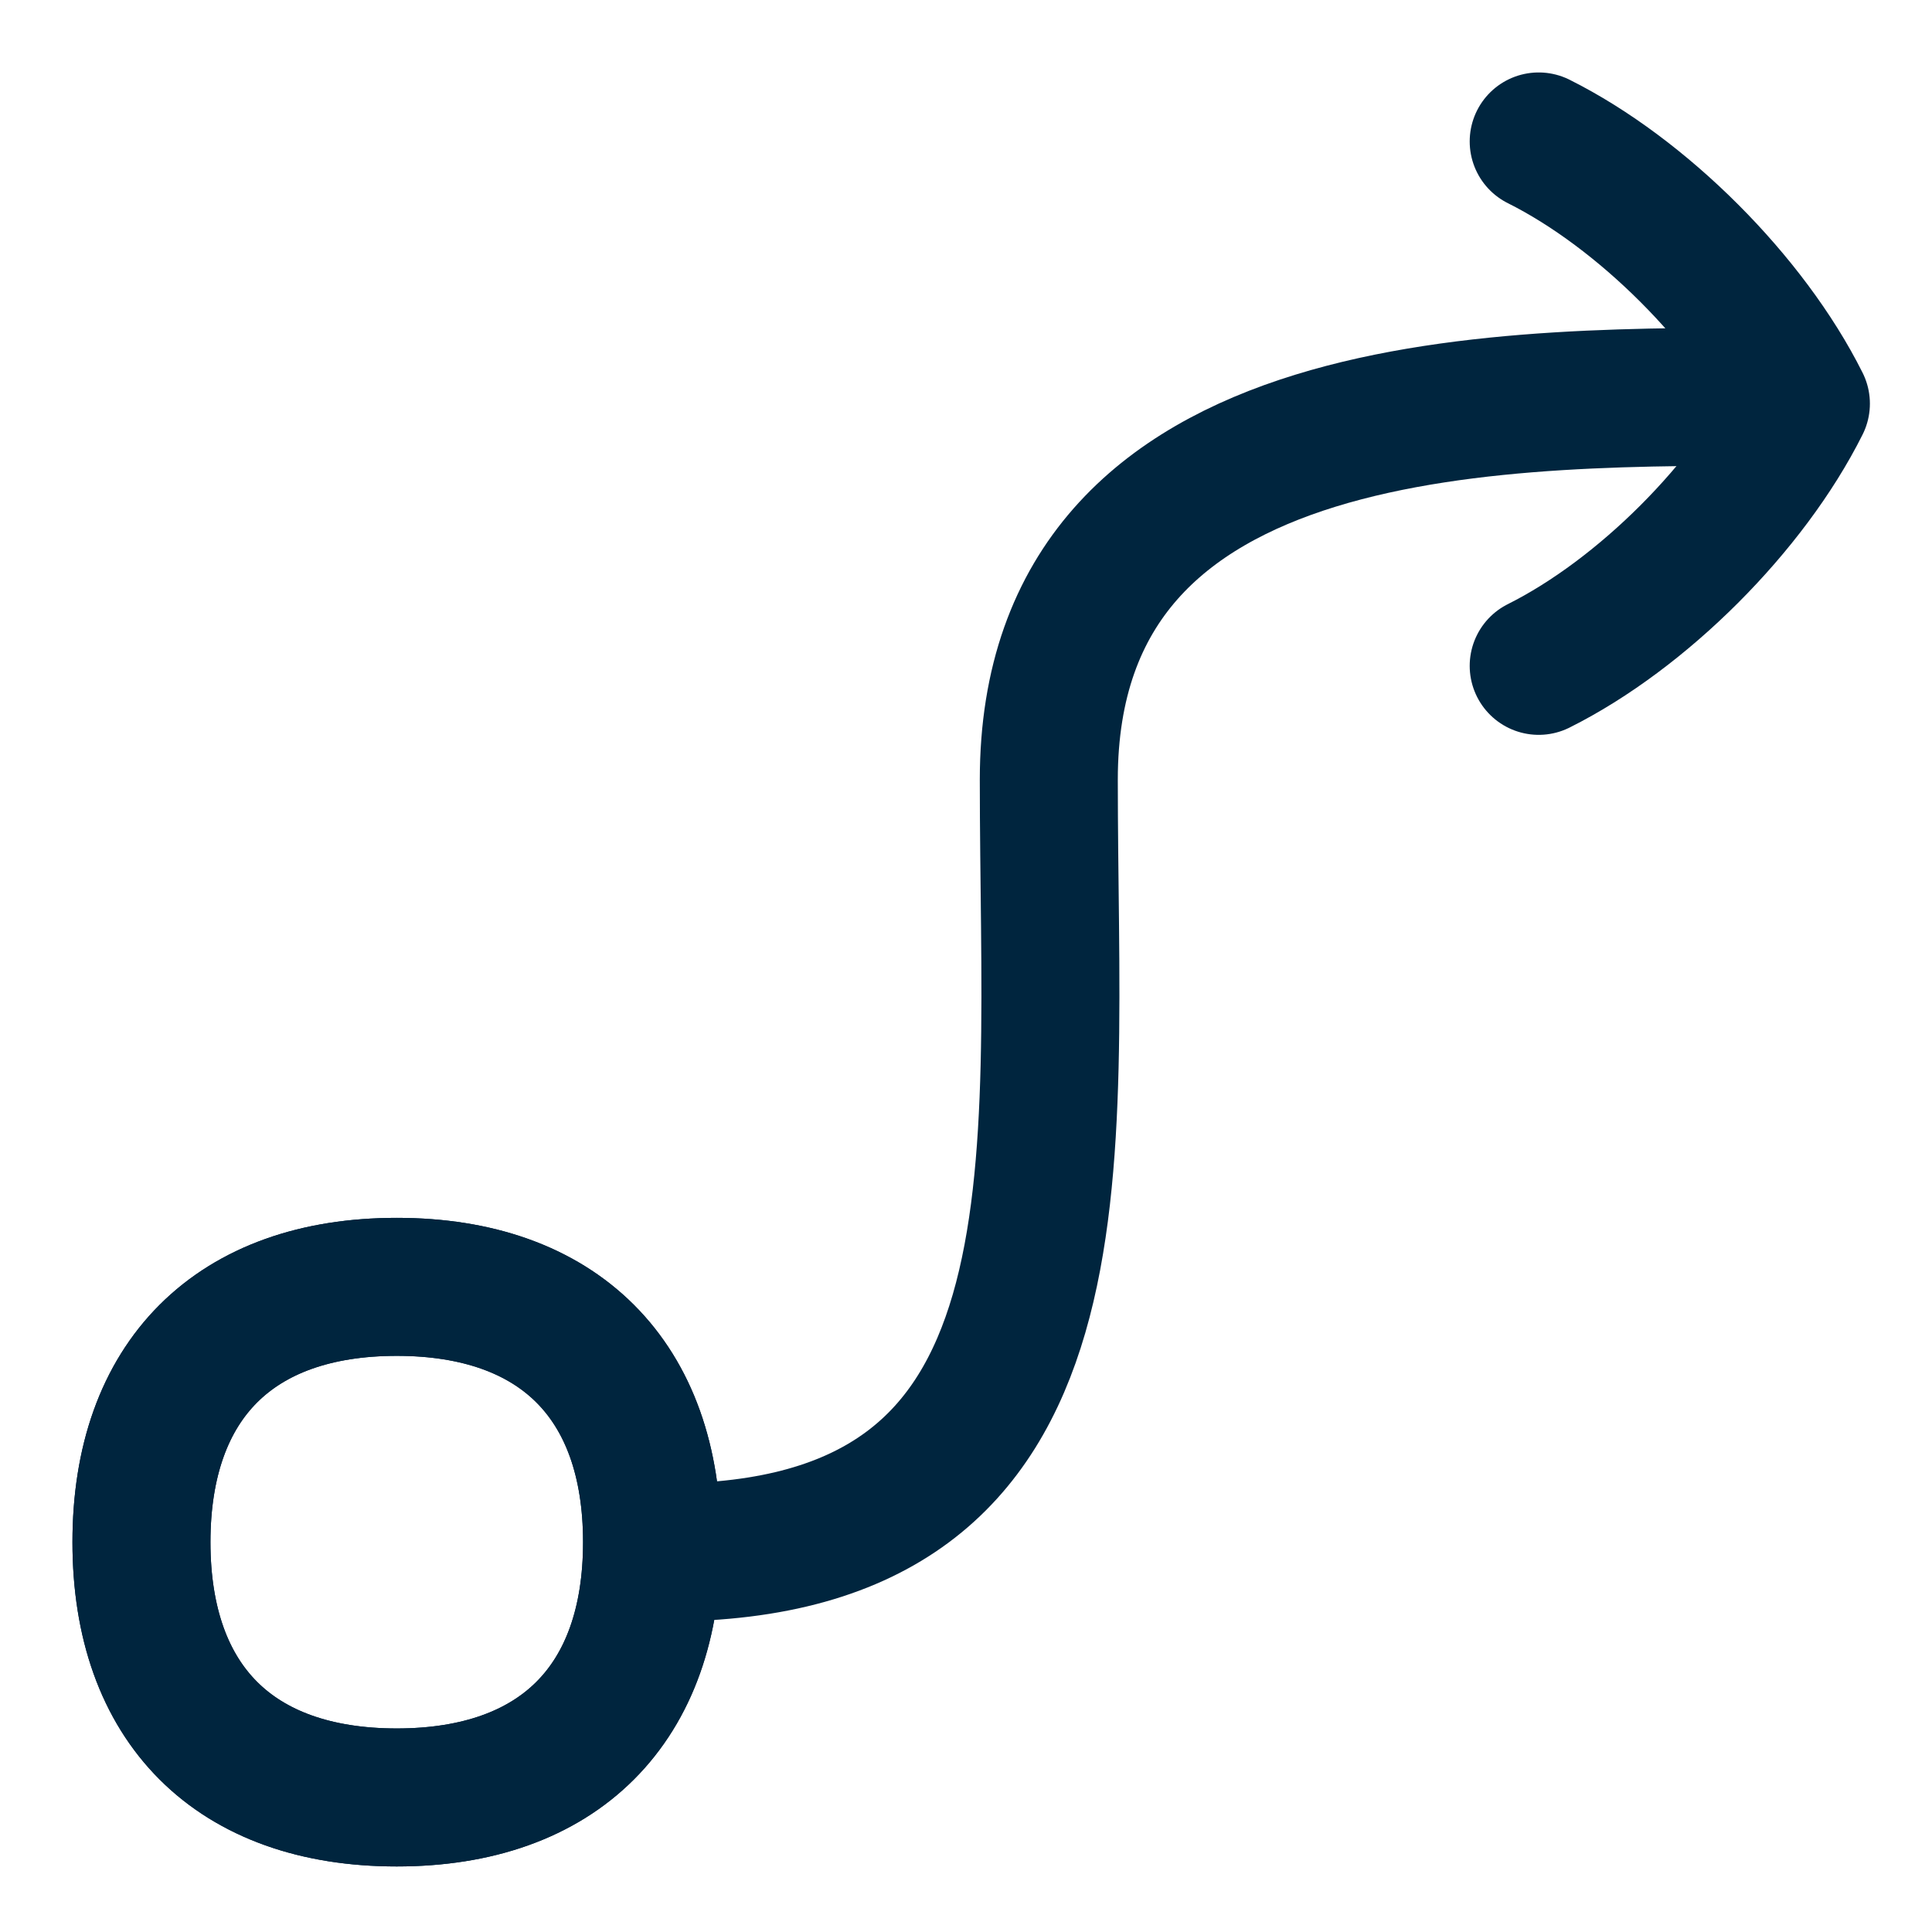
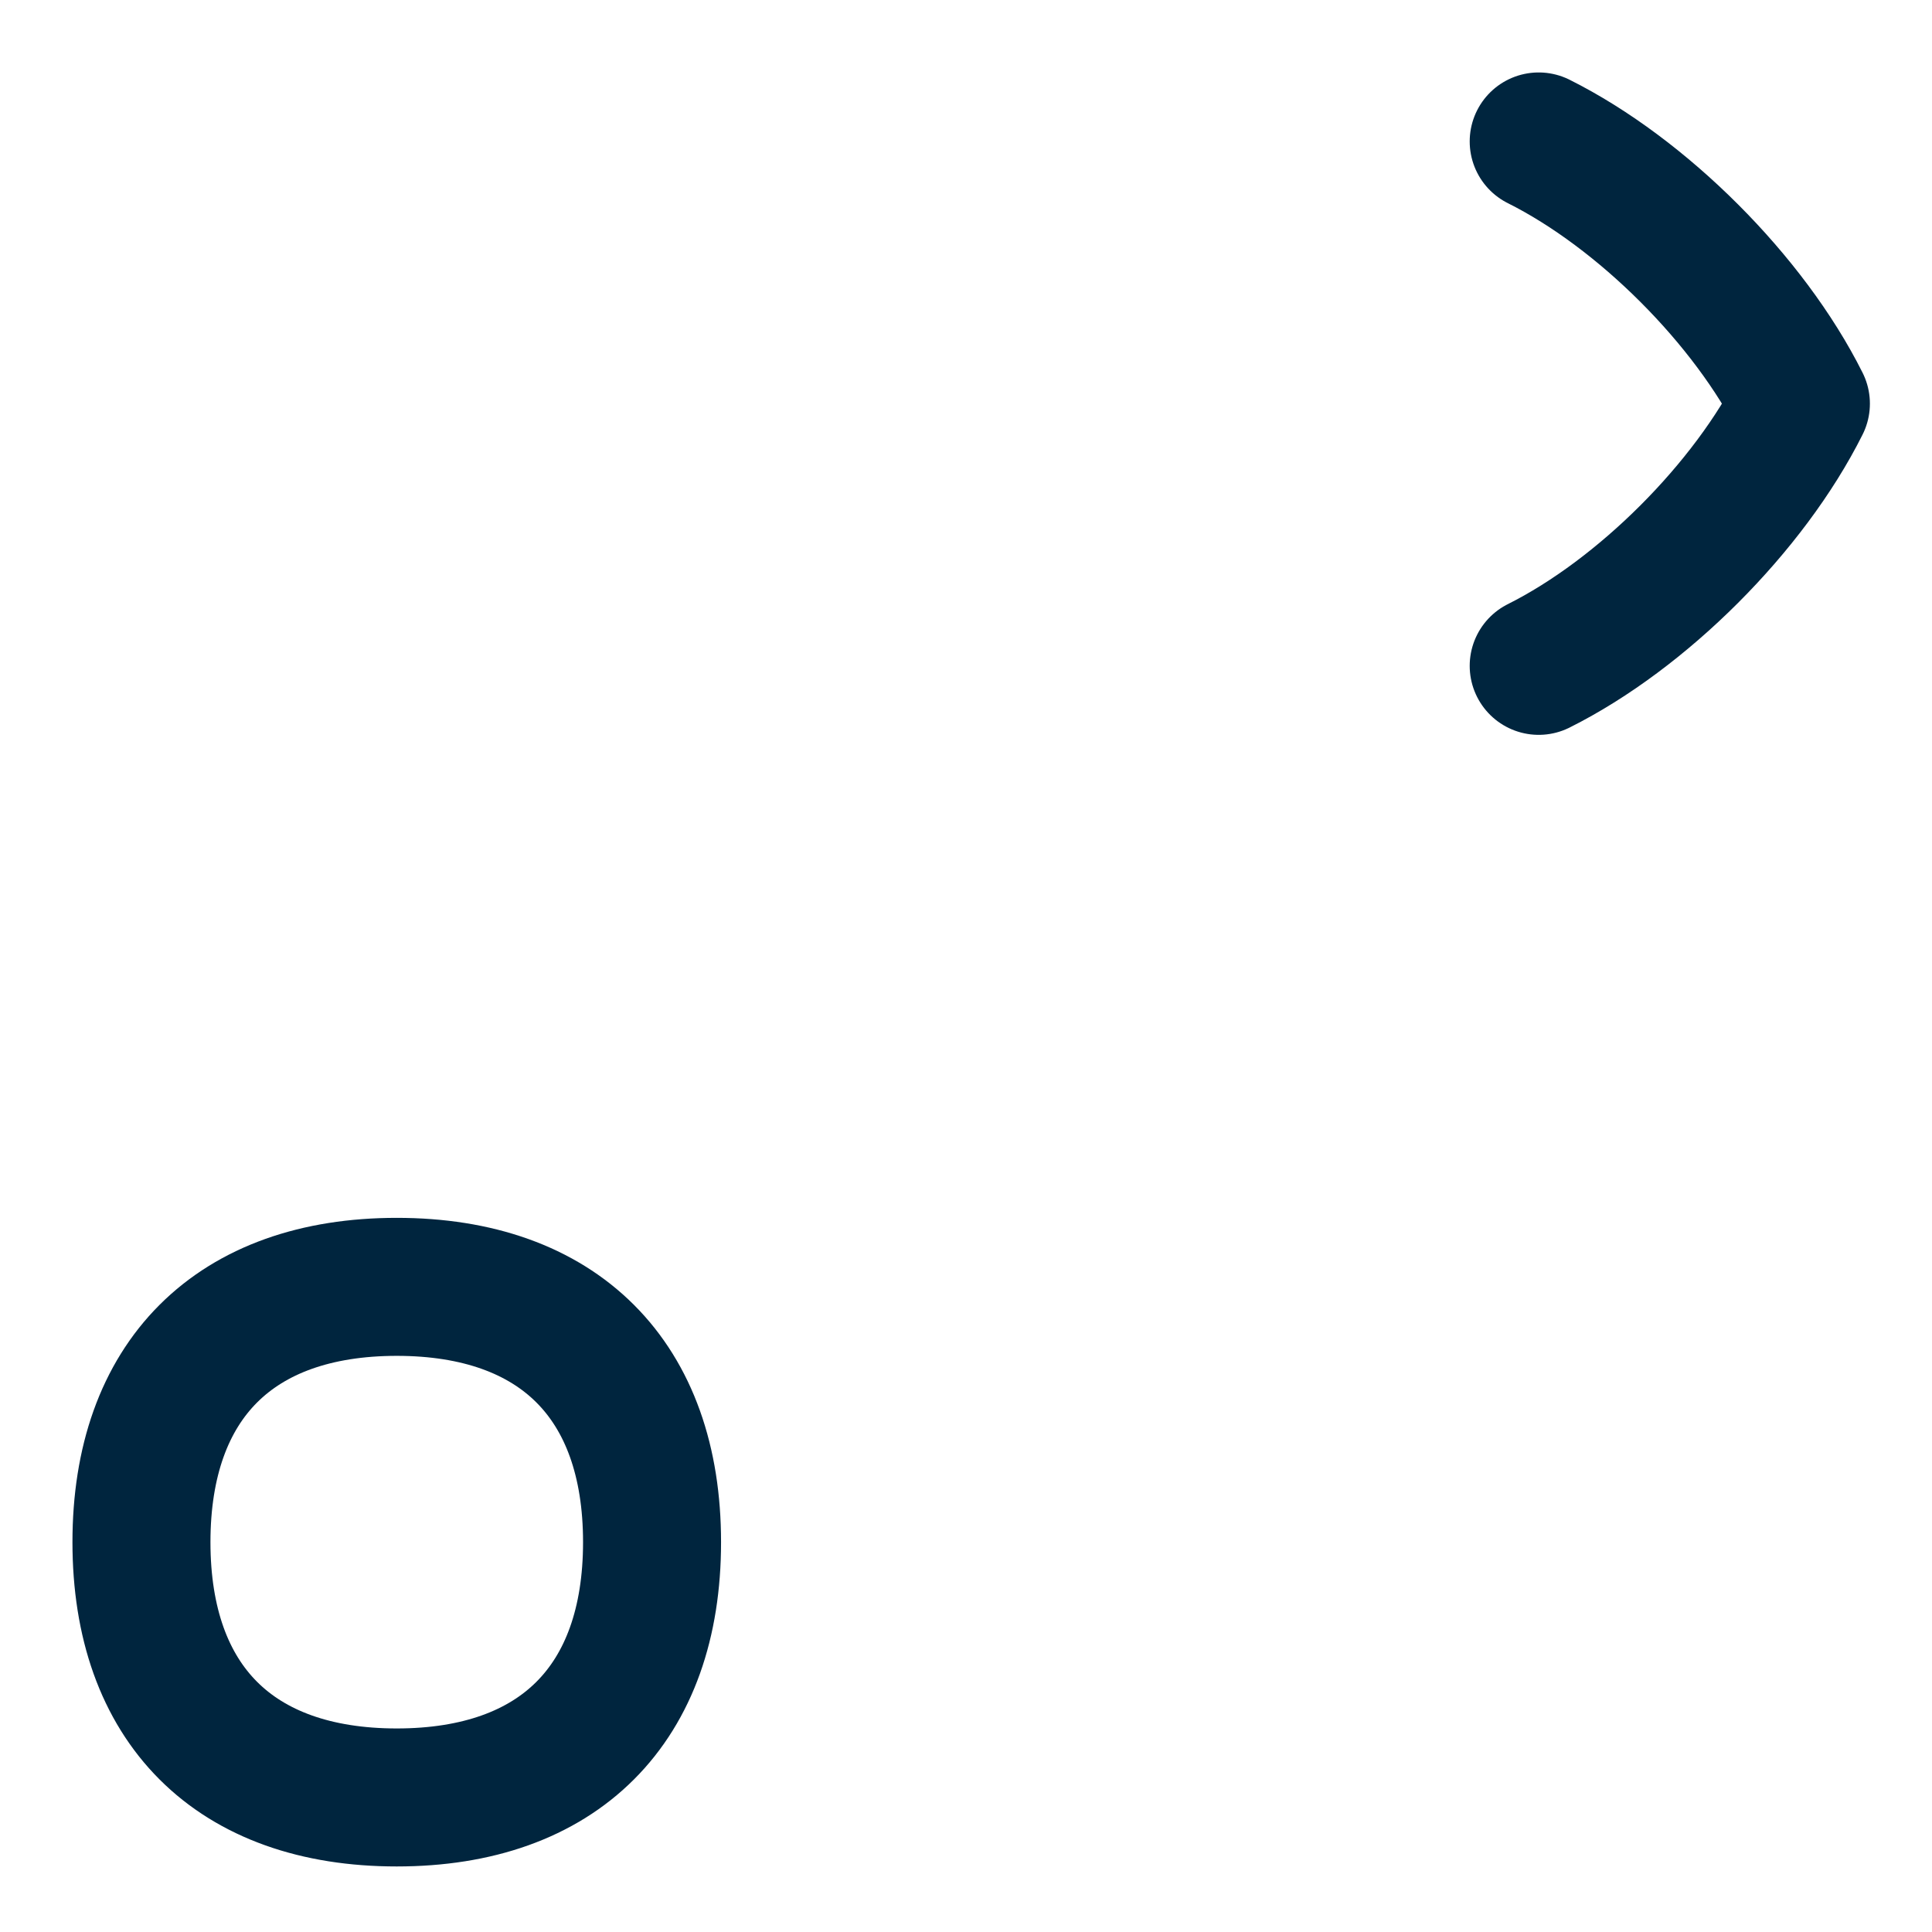
<svg xmlns="http://www.w3.org/2000/svg" id="Layer_1" version="1.1" viewBox="0 0 56 56">
  <g id="workflow-arrow-strategy-tactic-plan--workflow-arrow-strategy-tactic-plan-instruction-planning">
-     <path id="Vector" d="M11.5,52.1c4.7,0,7.4-2.7,7.4-7.4s-2.7-7.4-7.4-7.4-7.4,2.7-7.4,7.4,2.7,7.4,7.4,7.4" fill="none" stroke="#00253e" stroke-linecap="round" stroke-linejoin="round" stroke-width="4" />
    <path id="Vector_2" d="M44.6,4.1c3,1.5,6.1,4.6,7.6,7.6-1.5,3-4.6,6.1-7.6,7.6" fill="none" stroke="#00253e" stroke-linecap="round" stroke-linejoin="round" stroke-width="4" />
-     <path id="Vector_3" d="M52,11.5c-8.2,0-21.6-.3-21.6,11.1s1.4,22.4-11.1,22.4" fill="none" stroke="#00253e" stroke-linecap="round" stroke-linejoin="round" stroke-width="4" />
    <path id="Vector_6" d="M11.5,52.1c4.7,0,7.4-2.7,7.4-7.4s-2.7-7.4-7.4-7.4-7.4,2.7-7.4,7.4,2.7,7.4,7.4,7.4" fill="none" stroke="#00253e" stroke-linecap="round" stroke-linejoin="round" stroke-width="4" />
  </g>
</svg>